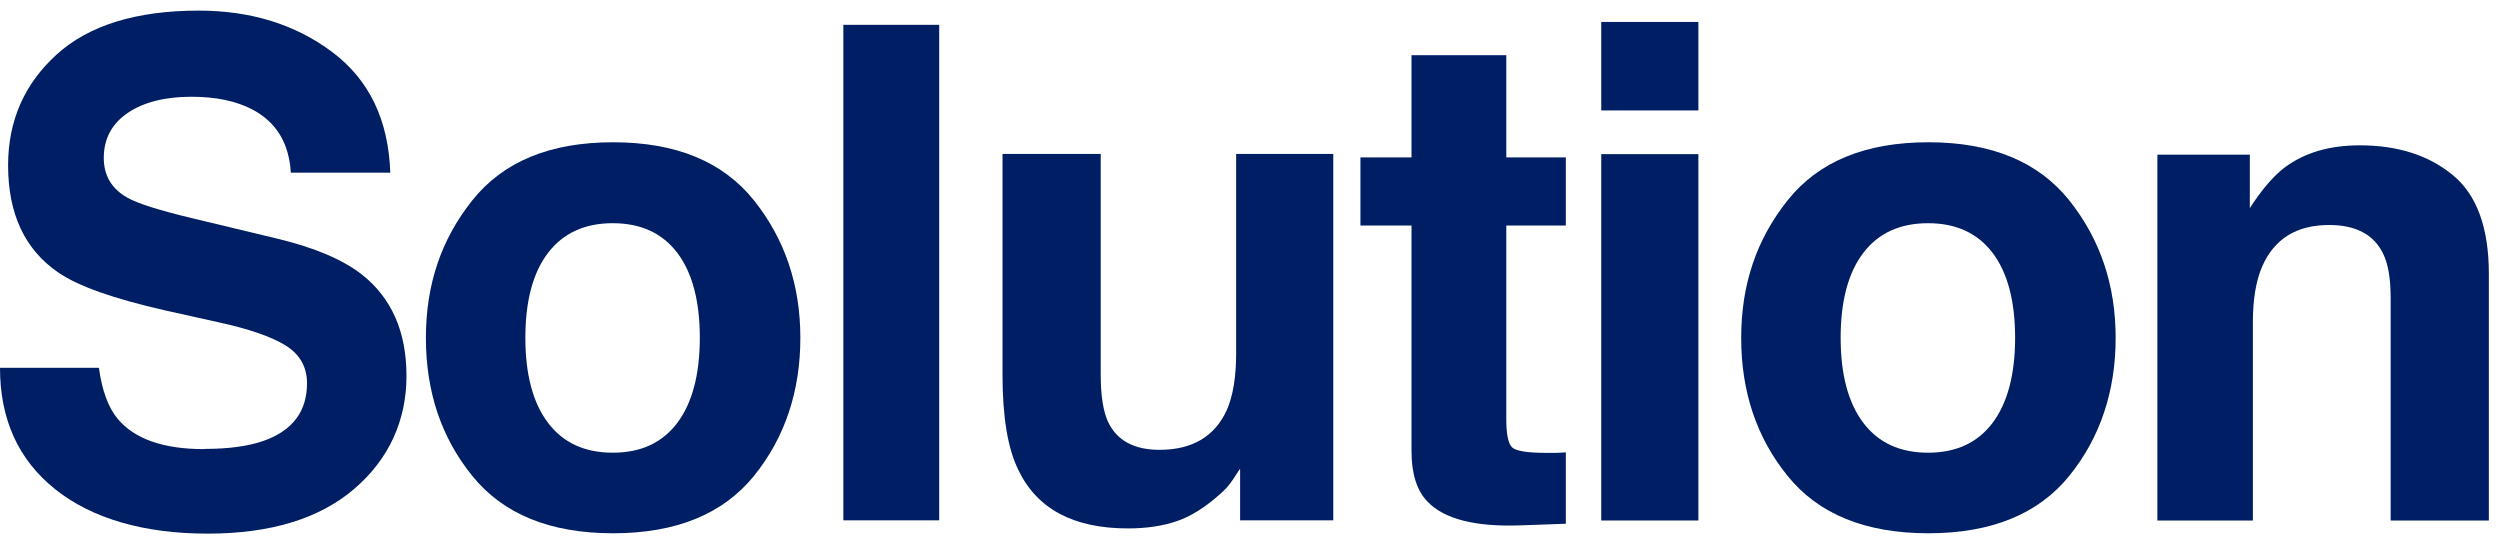
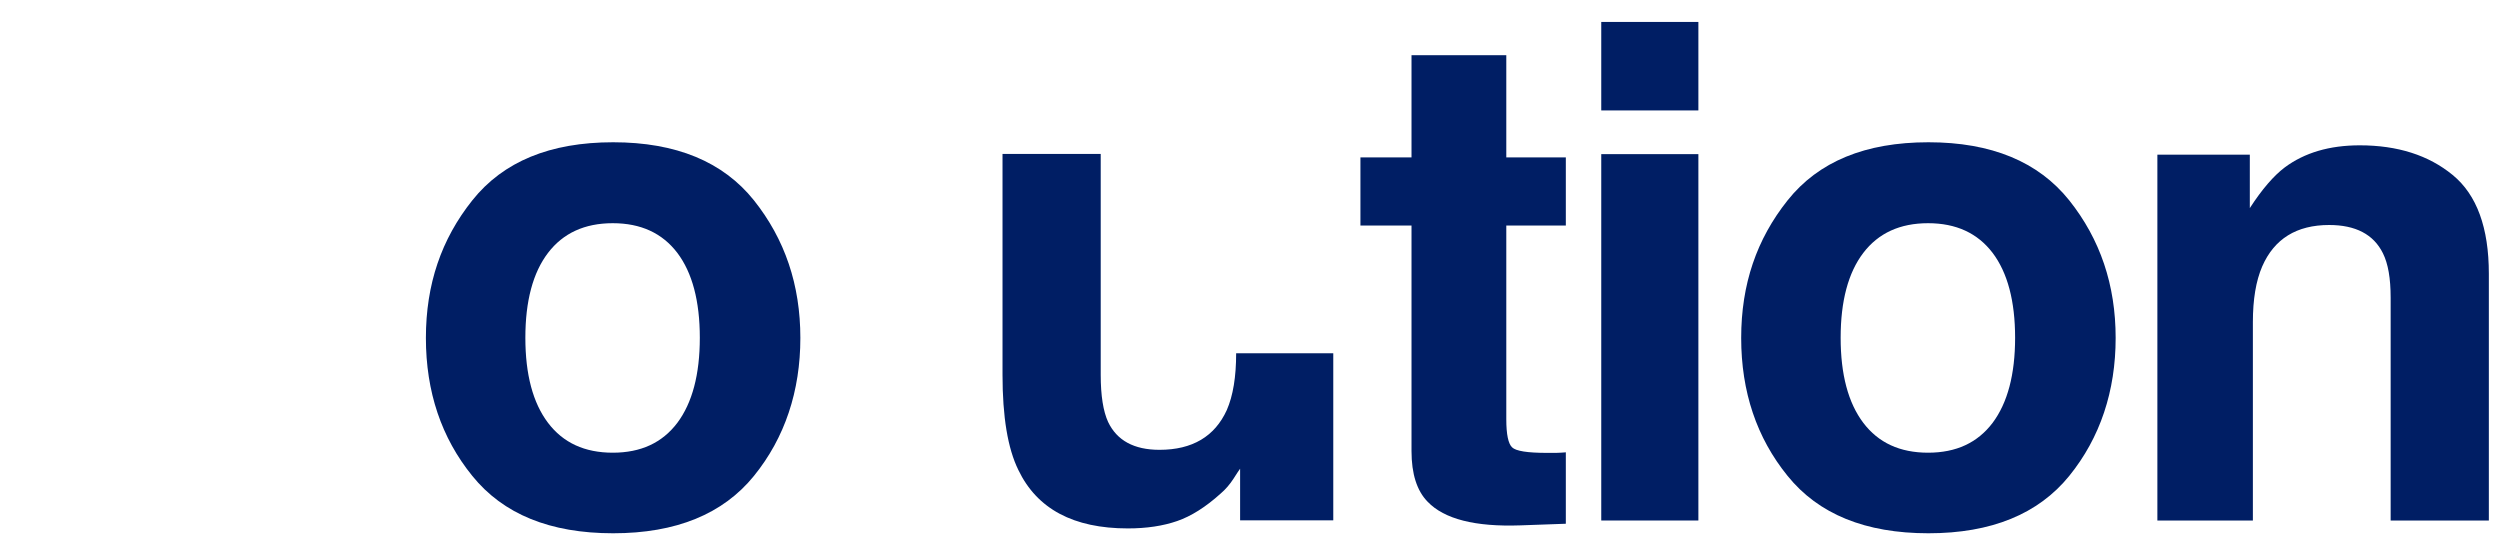
<svg xmlns="http://www.w3.org/2000/svg" width="139" height="30" viewBox="0 0 139 30" fill="none">
-   <path d="M11.35 24.96C12.71 24.96 13.81 24.81 14.66 24.51C16.27 23.94 17.07 22.87 17.07 21.31C17.07 20.4 16.67 19.7 15.87 19.2C15.07 18.71 13.82 18.28 12.11 17.91L9.19 17.26C6.32 16.61 4.34 15.91 3.24 15.15C1.38 13.88 0.45 11.89 0.45 9.19C0.45 6.72 1.35 4.67 3.14 3.04C4.93 1.41 7.57 0.59 11.05 0.59C13.95 0.59 16.43 1.36 18.48 2.9C20.53 4.44 21.6 6.67 21.7 9.6H16.17C16.07 7.94 15.35 6.77 14 6.07C13.1 5.61 11.99 5.38 10.65 5.38C9.17 5.38 7.98 5.68 7.1 6.28C6.22 6.88 5.77 7.71 5.77 8.78C5.77 9.76 6.21 10.5 7.08 10.99C7.64 11.31 8.84 11.69 10.67 12.13L15.42 13.27C17.5 13.77 19.07 14.44 20.13 15.27C21.77 16.57 22.6 18.44 22.6 20.9C22.6 23.36 21.64 25.51 19.71 27.17C17.78 28.83 15.06 29.67 11.55 29.67C8.04 29.67 5.14 28.85 3.08 27.21C1.02 25.57 0 23.32 0 20.45H5.5C5.67 21.71 6.02 22.65 6.53 23.27C7.46 24.4 9.07 24.97 11.33 24.97L11.35 24.96Z" fill="#001E64" />
  <path d="M41.92 11.14C43.64 13.3 44.5 15.84 44.5 18.79C44.5 21.74 43.64 24.34 41.92 26.46C40.2 28.58 37.59 29.65 34.09 29.65C30.59 29.65 27.98 28.59 26.26 26.46C24.54 24.34 23.68 21.78 23.68 18.79C23.68 15.8 24.54 13.3 26.26 11.14C27.98 8.98 30.59 7.91 34.09 7.91C37.59 7.91 40.2 8.99 41.92 11.14ZM34.07 12.41C32.51 12.41 31.31 12.96 30.47 14.06C29.63 15.16 29.21 16.74 29.21 18.78C29.21 20.82 29.63 22.4 30.47 23.51C31.31 24.62 32.51 25.17 34.07 25.17C35.63 25.17 36.82 24.62 37.66 23.51C38.49 22.4 38.91 20.82 38.91 18.78C38.91 16.74 38.49 15.16 37.66 14.06C36.82 12.96 35.63 12.41 34.07 12.41Z" fill="#001E64" />
-   <path d="M46.89 1.38H52.22V28.93H46.89V1.38Z" fill="#001E64" />
-   <path d="M68.95 26.06C68.9 26.12 68.78 26.31 68.58 26.62C68.38 26.93 68.14 27.21 67.87 27.44C67.04 28.19 66.23 28.7 65.45 28.97C64.67 29.24 63.76 29.38 62.71 29.38C59.69 29.38 57.66 28.3 56.62 26.13C56.03 24.93 55.74 23.17 55.74 20.84V8.56H61.2V20.84C61.2 22 61.34 22.87 61.61 23.46C62.1 24.49 63.05 25.01 64.47 25.01C66.29 25.01 67.54 24.27 68.21 22.8C68.56 22 68.73 20.95 68.73 19.64V8.56H74.13V28.93H68.95V26.05V26.06Z" fill="#001E64" />
+   <path d="M68.95 26.06C68.9 26.12 68.78 26.31 68.58 26.62C68.38 26.93 68.14 27.21 67.87 27.44C67.04 28.19 66.23 28.7 65.45 28.97C64.67 29.24 63.76 29.38 62.71 29.38C59.69 29.38 57.66 28.3 56.62 26.13C56.03 24.93 55.74 23.17 55.74 20.84V8.56H61.2V20.84C61.2 22 61.34 22.87 61.61 23.46C62.1 24.49 63.05 25.01 64.47 25.01C66.29 25.01 67.54 24.27 68.21 22.8C68.56 22 68.73 20.95 68.73 19.64H74.13V28.93H68.95V26.05V26.06Z" fill="#001E64" />
  <path d="M87.06 25.14V29.12L84.54 29.21C82.02 29.3 80.3 28.86 79.38 27.9C78.78 27.29 78.48 26.35 78.48 25.08V12.54H75.64V8.75H78.48V3.07H83.75V8.75H87.06V12.54H83.75V23.31C83.75 24.15 83.86 24.67 84.07 24.87C84.28 25.08 84.93 25.18 86.01 25.18C86.17 25.18 86.34 25.18 86.52 25.18C86.7 25.18 86.88 25.16 87.05 25.15L87.06 25.14Z" fill="#001E64" />
  <path d="M94.43 1.22V6.14H89.03V1.22H94.43ZM94.43 8.57V28.94H89.03V8.57H94.43Z" fill="#001E64" />
  <path d="M115.05 11.14C116.77 13.3 117.63 15.84 117.63 18.79C117.63 21.74 116.77 24.34 115.05 26.46C113.33 28.58 110.72 29.65 107.22 29.65C103.72 29.65 101.11 28.59 99.39 26.46C97.67 24.34 96.81 21.78 96.81 18.79C96.81 15.8 97.67 13.3 99.39 11.14C101.11 8.98 103.72 7.91 107.22 7.91C110.72 7.91 113.33 8.99 115.05 11.14ZM107.2 12.41C105.64 12.41 104.44 12.96 103.6 14.06C102.76 15.16 102.34 16.74 102.34 18.78C102.34 20.82 102.76 22.4 103.6 23.51C104.44 24.62 105.64 25.17 107.2 25.17C108.76 25.17 109.95 24.62 110.79 23.51C111.62 22.4 112.04 20.82 112.04 18.78C112.04 16.74 111.62 15.16 110.79 14.06C109.95 12.96 108.76 12.41 107.2 12.41Z" fill="#001E64" />
  <path d="M129.5 12.51C127.69 12.51 126.45 13.28 125.78 14.81C125.43 15.62 125.26 16.65 125.26 17.91V28.94H119.95V8.6H125.09V11.57C125.77 10.52 126.42 9.77 127.03 9.31C128.13 8.49 129.52 8.08 131.2 8.08C133.31 8.08 135.03 8.63 136.37 9.73C137.71 10.83 138.38 12.66 138.38 15.22V28.94H132.92V16.55C132.92 15.48 132.78 14.66 132.49 14.08C131.97 13.03 130.97 12.51 129.5 12.51Z" fill="#001E64" />
</svg>